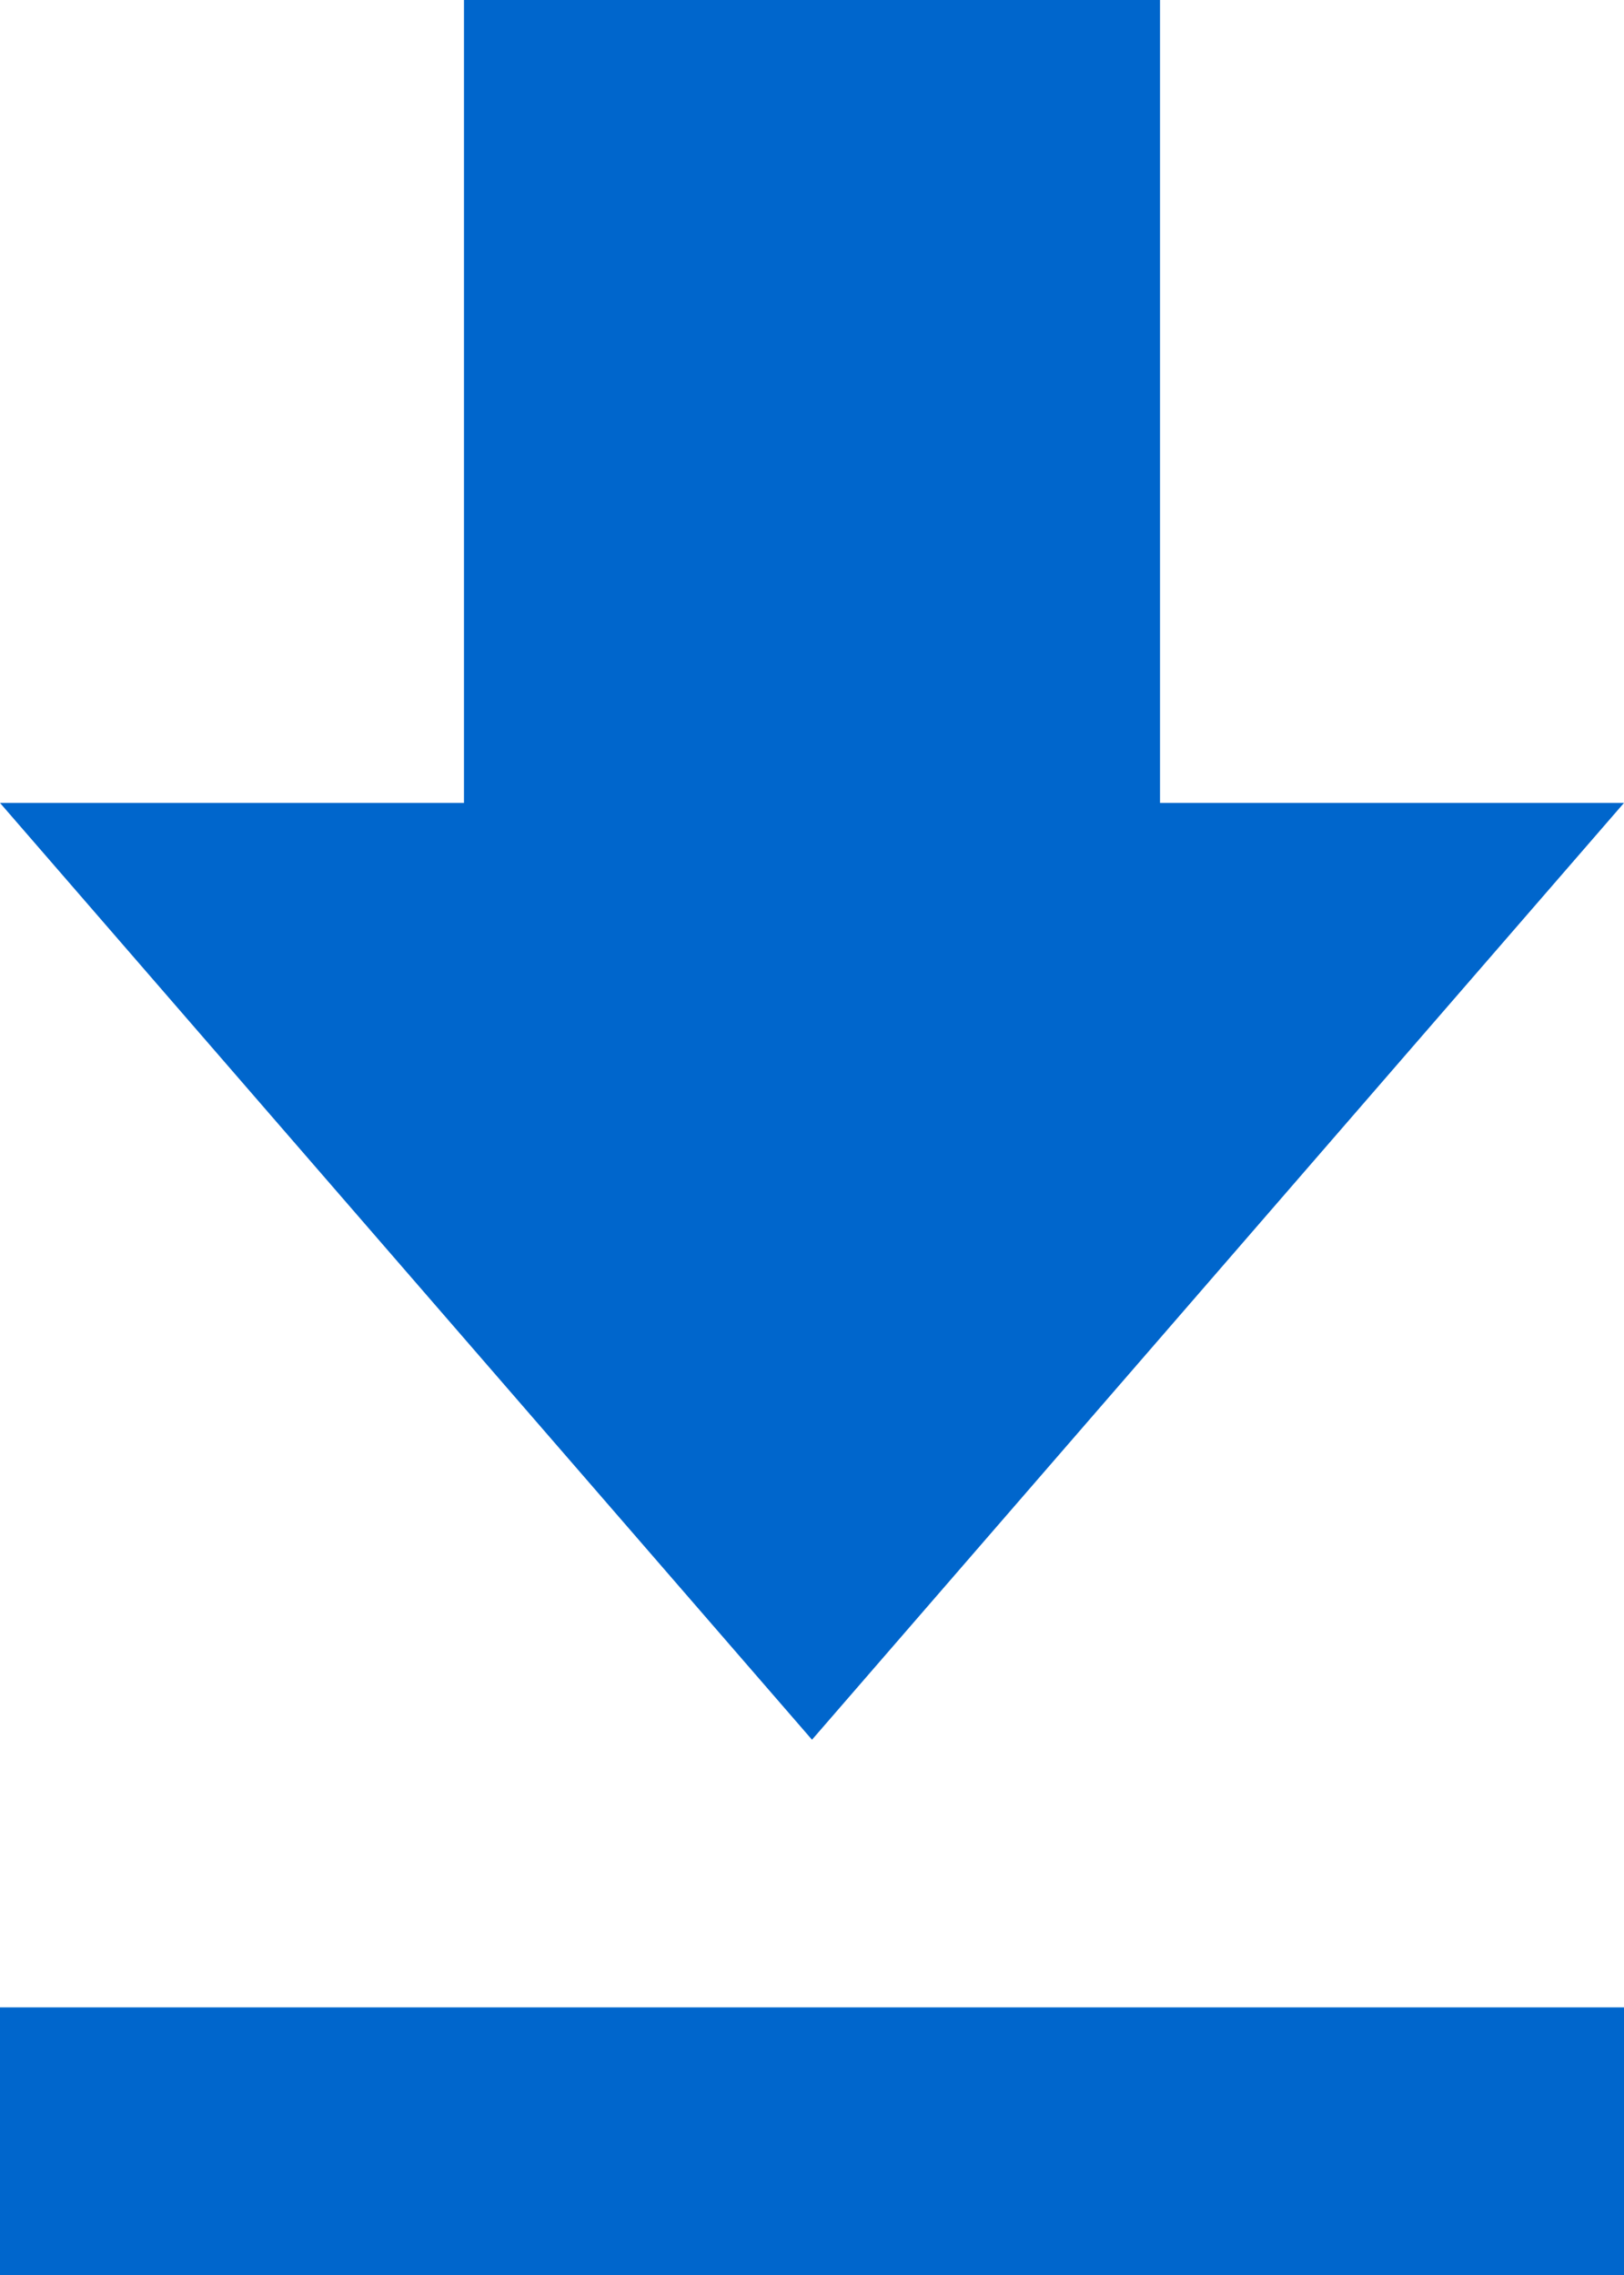
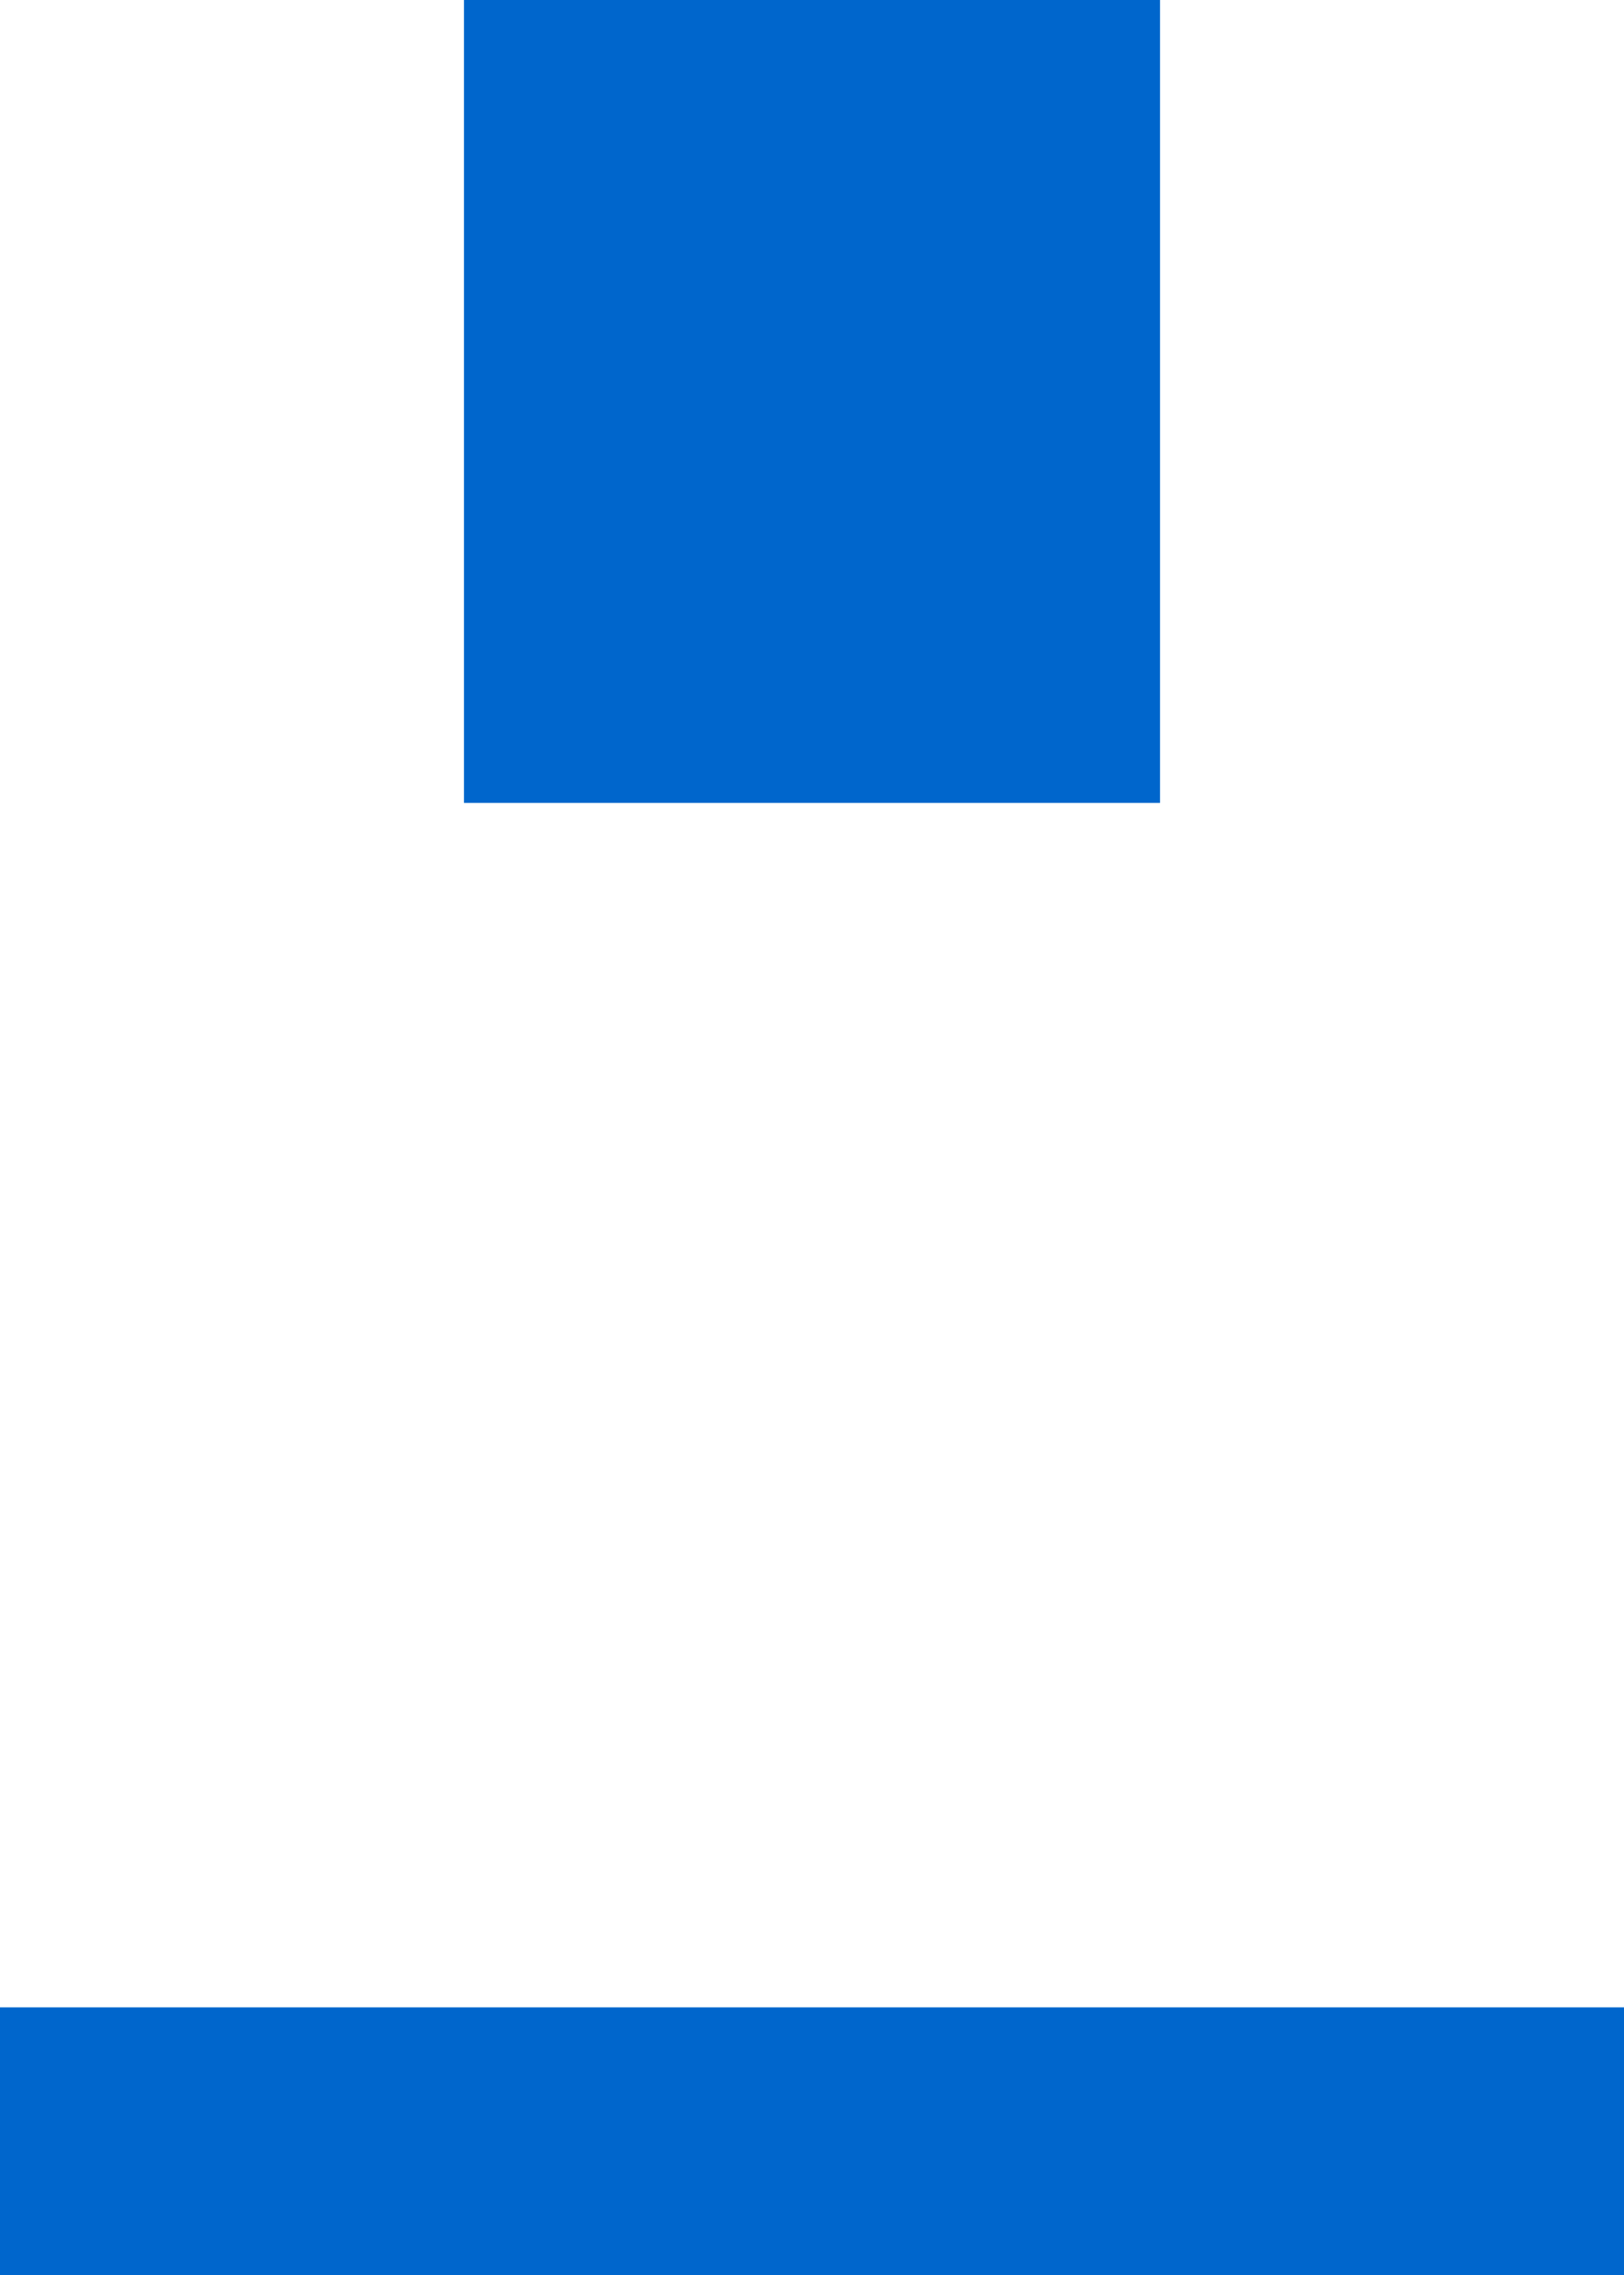
<svg xmlns="http://www.w3.org/2000/svg" width="10" height="14" viewBox="0 0 10 14">
-   <path id="パス_203" data-name="パス 203" d="M15,7.941H12.143V3H7.857V7.941H5l5,5.765ZM5,15.353V17H15V15.353Z" transform="translate(-5 -3)" fill="#06c" />
+   <path id="パス_203" data-name="パス 203" d="M15,7.941H12.143V3H7.857V7.941H5ZM5,15.353V17H15V15.353Z" transform="translate(-5 -3)" fill="#06c" />
</svg>